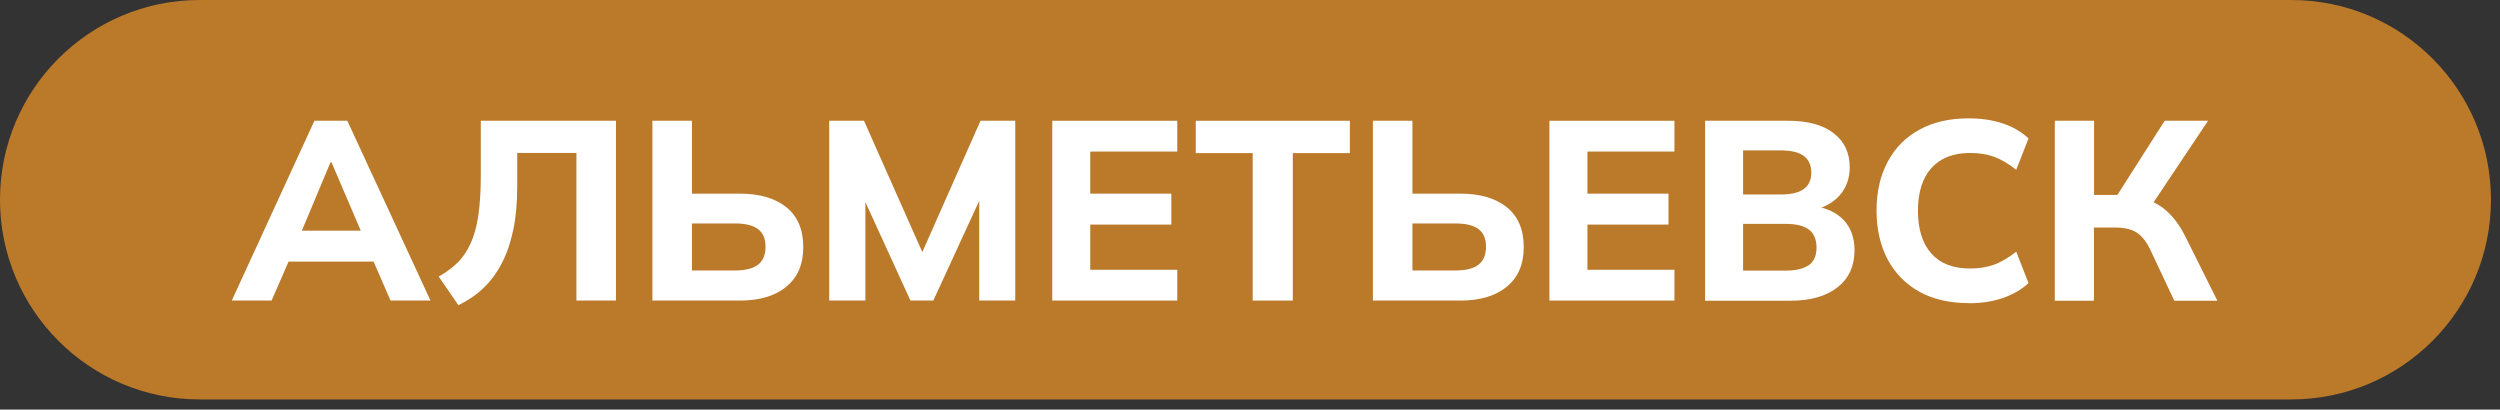
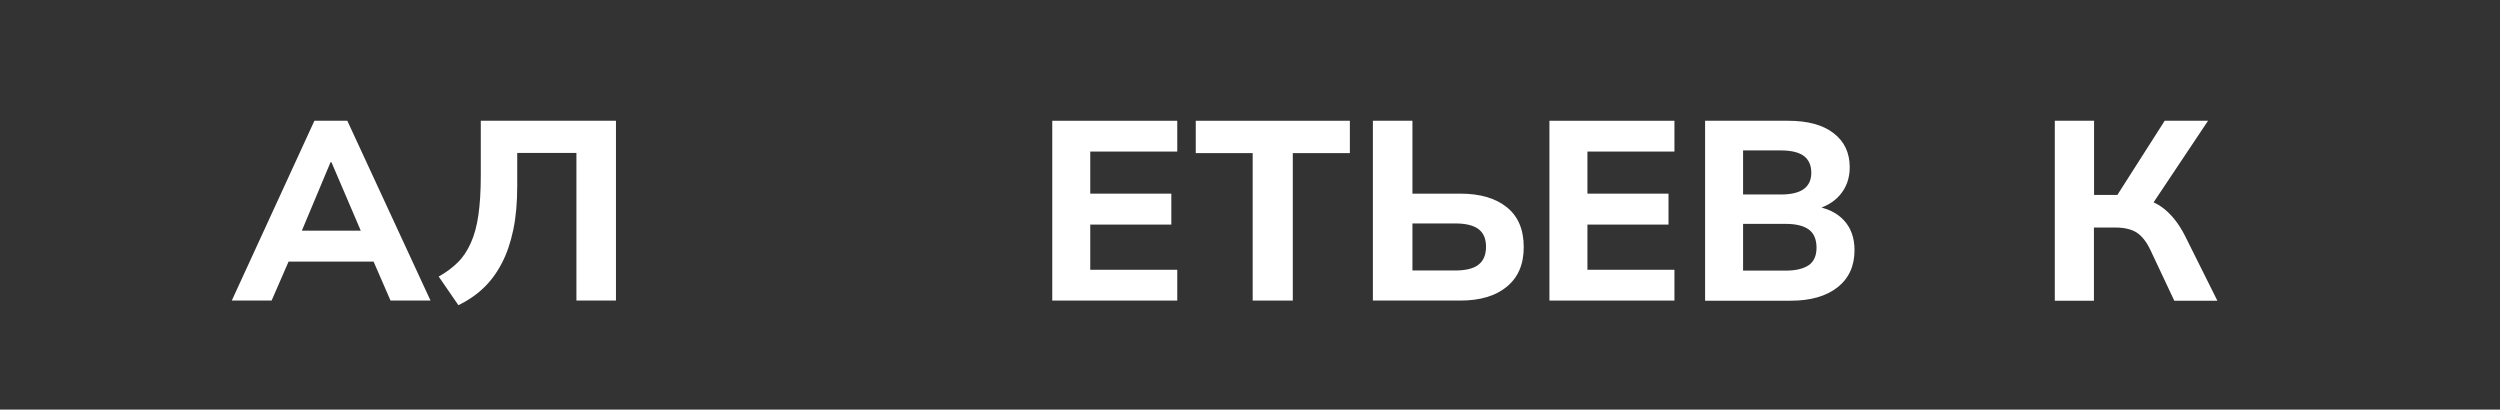
<svg xmlns="http://www.w3.org/2000/svg" width="177" height="29" viewBox="0 0 177 29" fill="none">
  <rect x="0" y="0" width="177" height="29" fill="#333333" stroke="none" />
-   <path d="M162.22 0H14.14C6.331 0 0 6.331 0 14.14C0 21.949 6.331 28.28 14.14 28.28H162.22C170.029 28.28 176.36 21.949 176.36 14.14C176.36 6.331 170.029 0 162.22 0Z" fill="#BB792A" />
  <path d="M16.41 21.28L22.26 8.55H24.59L30.48 21.28H27.65L26.11 17.74L27.21 18.52H19.65L20.77 17.74L19.23 21.28H16.41ZM23.4 11.49L21.07 17.05L20.56 16.33H26.25L25.85 17.05L23.47 11.49H23.4Z" fill="white" />
  <path d="M32.45 21.6L31.06 19.58C31.58 19.29 32.02 18.96 32.4 18.59C32.78 18.22 33.08 17.76 33.33 17.21C33.58 16.66 33.76 16 33.87 15.23C33.98 14.46 34.04 13.53 34.04 12.45V8.55H43.61V21.28H40.81V10.83H36.62V13.18C36.62 14.34 36.53 15.36 36.34 16.27C36.15 17.17 35.88 17.97 35.52 18.65C35.16 19.34 34.73 19.92 34.22 20.4C33.72 20.88 33.13 21.28 32.45 21.61V21.6Z" fill="white" />
-   <path d="M46.19 21.28V8.55H48.99V13.71H52.38C53.78 13.71 54.87 14.03 55.67 14.67C56.47 15.31 56.87 16.25 56.87 17.49C56.87 18.73 56.47 19.64 55.67 20.3C54.87 20.96 53.77 21.28 52.38 21.28H46.19ZM48.99 19.15H52.02C52.78 19.15 53.33 19.01 53.68 18.73C54.03 18.45 54.2 18.03 54.2 17.47C54.2 16.91 54.03 16.5 53.68 16.23C53.33 15.96 52.78 15.82 52.02 15.82H48.99V19.14V19.15Z" fill="white" />
-   <path d="M58.71 21.28V8.55H61.17L65.59 18.5H65.01L69.42 8.55H71.88V21.28H69.33V12.65H70.05L66.08 21.28H64.46L60.51 12.65H61.27V21.28H58.72H58.71Z" fill="white" />
  <path d="M74.5 21.28V8.55H83.35V10.73H77.19V13.71H82.93V15.9H77.19V19.1H83.35V21.28H74.5Z" fill="white" />
  <path d="M88.69 21.28V10.84H84.66V8.55H95.57V10.84H91.53V21.28H88.7H88.69Z" fill="white" />
  <path d="M97.2 21.28V8.55H100V13.71H103.39C104.79 13.71 105.88 14.03 106.68 14.67C107.48 15.31 107.88 16.25 107.88 17.49C107.88 18.73 107.48 19.64 106.68 20.3C105.88 20.96 104.78 21.28 103.39 21.28H97.2ZM100 19.15H103.03C103.79 19.15 104.34 19.01 104.69 18.73C105.04 18.45 105.21 18.03 105.21 17.47C105.21 16.91 105.04 16.5 104.69 16.23C104.34 15.96 103.79 15.82 103.03 15.82H100V19.14V19.15Z" fill="white" />
  <path d="M109.7 21.28V8.55H118.55V10.73H112.39V13.71H118.13V15.9H112.39V19.1H118.55V21.28H109.7Z" fill="white" />
  <path d="M120.72 21.28V8.55H126.59C127.99 8.55 129.06 8.84 129.82 9.43C130.58 10.01 130.96 10.82 130.96 11.84C130.96 12.61 130.73 13.26 130.28 13.79C129.83 14.32 129.21 14.67 128.43 14.86V14.59C129.34 14.72 130.05 15.06 130.55 15.6C131.05 16.14 131.3 16.85 131.3 17.71C131.3 18.83 130.9 19.71 130.1 20.34C129.3 20.97 128.19 21.29 126.79 21.29H120.72V21.28ZM123.41 13.77H126.08C126.81 13.77 127.36 13.64 127.71 13.38C128.07 13.12 128.24 12.73 128.24 12.22C128.24 11.71 128.06 11.3 127.71 11.04C127.36 10.78 126.81 10.65 126.08 10.65H123.41V13.77ZM123.41 19.16H126.44C127.14 19.16 127.67 19.03 128.05 18.78C128.42 18.53 128.61 18.11 128.61 17.53C128.61 16.95 128.42 16.5 128.05 16.24C127.68 15.98 127.14 15.85 126.44 15.85H123.41V19.15V19.16Z" fill="white" />
-   <path d="M139.38 21.46C138.03 21.46 136.87 21.19 135.9 20.66C134.93 20.12 134.18 19.36 133.65 18.38C133.13 17.39 132.86 16.24 132.86 14.91C132.86 13.58 133.12 12.43 133.65 11.45C134.17 10.47 134.92 9.71 135.9 9.18C136.87 8.64 138.04 8.38 139.38 8.38C140.27 8.38 141.08 8.5 141.8 8.74C142.52 8.98 143.13 9.34 143.62 9.8L142.75 12.02C142.2 11.59 141.67 11.28 141.18 11.1C140.69 10.92 140.12 10.83 139.48 10.83C138.29 10.83 137.38 11.19 136.74 11.9C136.11 12.61 135.79 13.62 135.79 14.92C135.79 16.22 136.11 17.24 136.74 17.95C137.37 18.66 138.28 19.01 139.48 19.01C140.12 19.01 140.68 18.92 141.18 18.74C141.67 18.56 142.2 18.25 142.75 17.82L143.62 20.04C143.13 20.5 142.52 20.85 141.8 21.1C141.08 21.35 140.27 21.47 139.38 21.47V21.46Z" fill="white" />
  <path d="M145.48 21.28V8.55H148.26V13.8H150.17L149.7 14.13L153.26 8.55H156.33L152.23 14.69L151.13 13.93C151.98 14.06 152.69 14.35 153.25 14.81C153.81 15.27 154.29 15.89 154.7 16.7L156.99 21.29H153.94L152.24 17.68C151.96 17.1 151.64 16.7 151.27 16.46C150.9 16.23 150.4 16.11 149.79 16.11H148.25V21.29H145.47L145.48 21.28Z" fill="white" />
</svg>